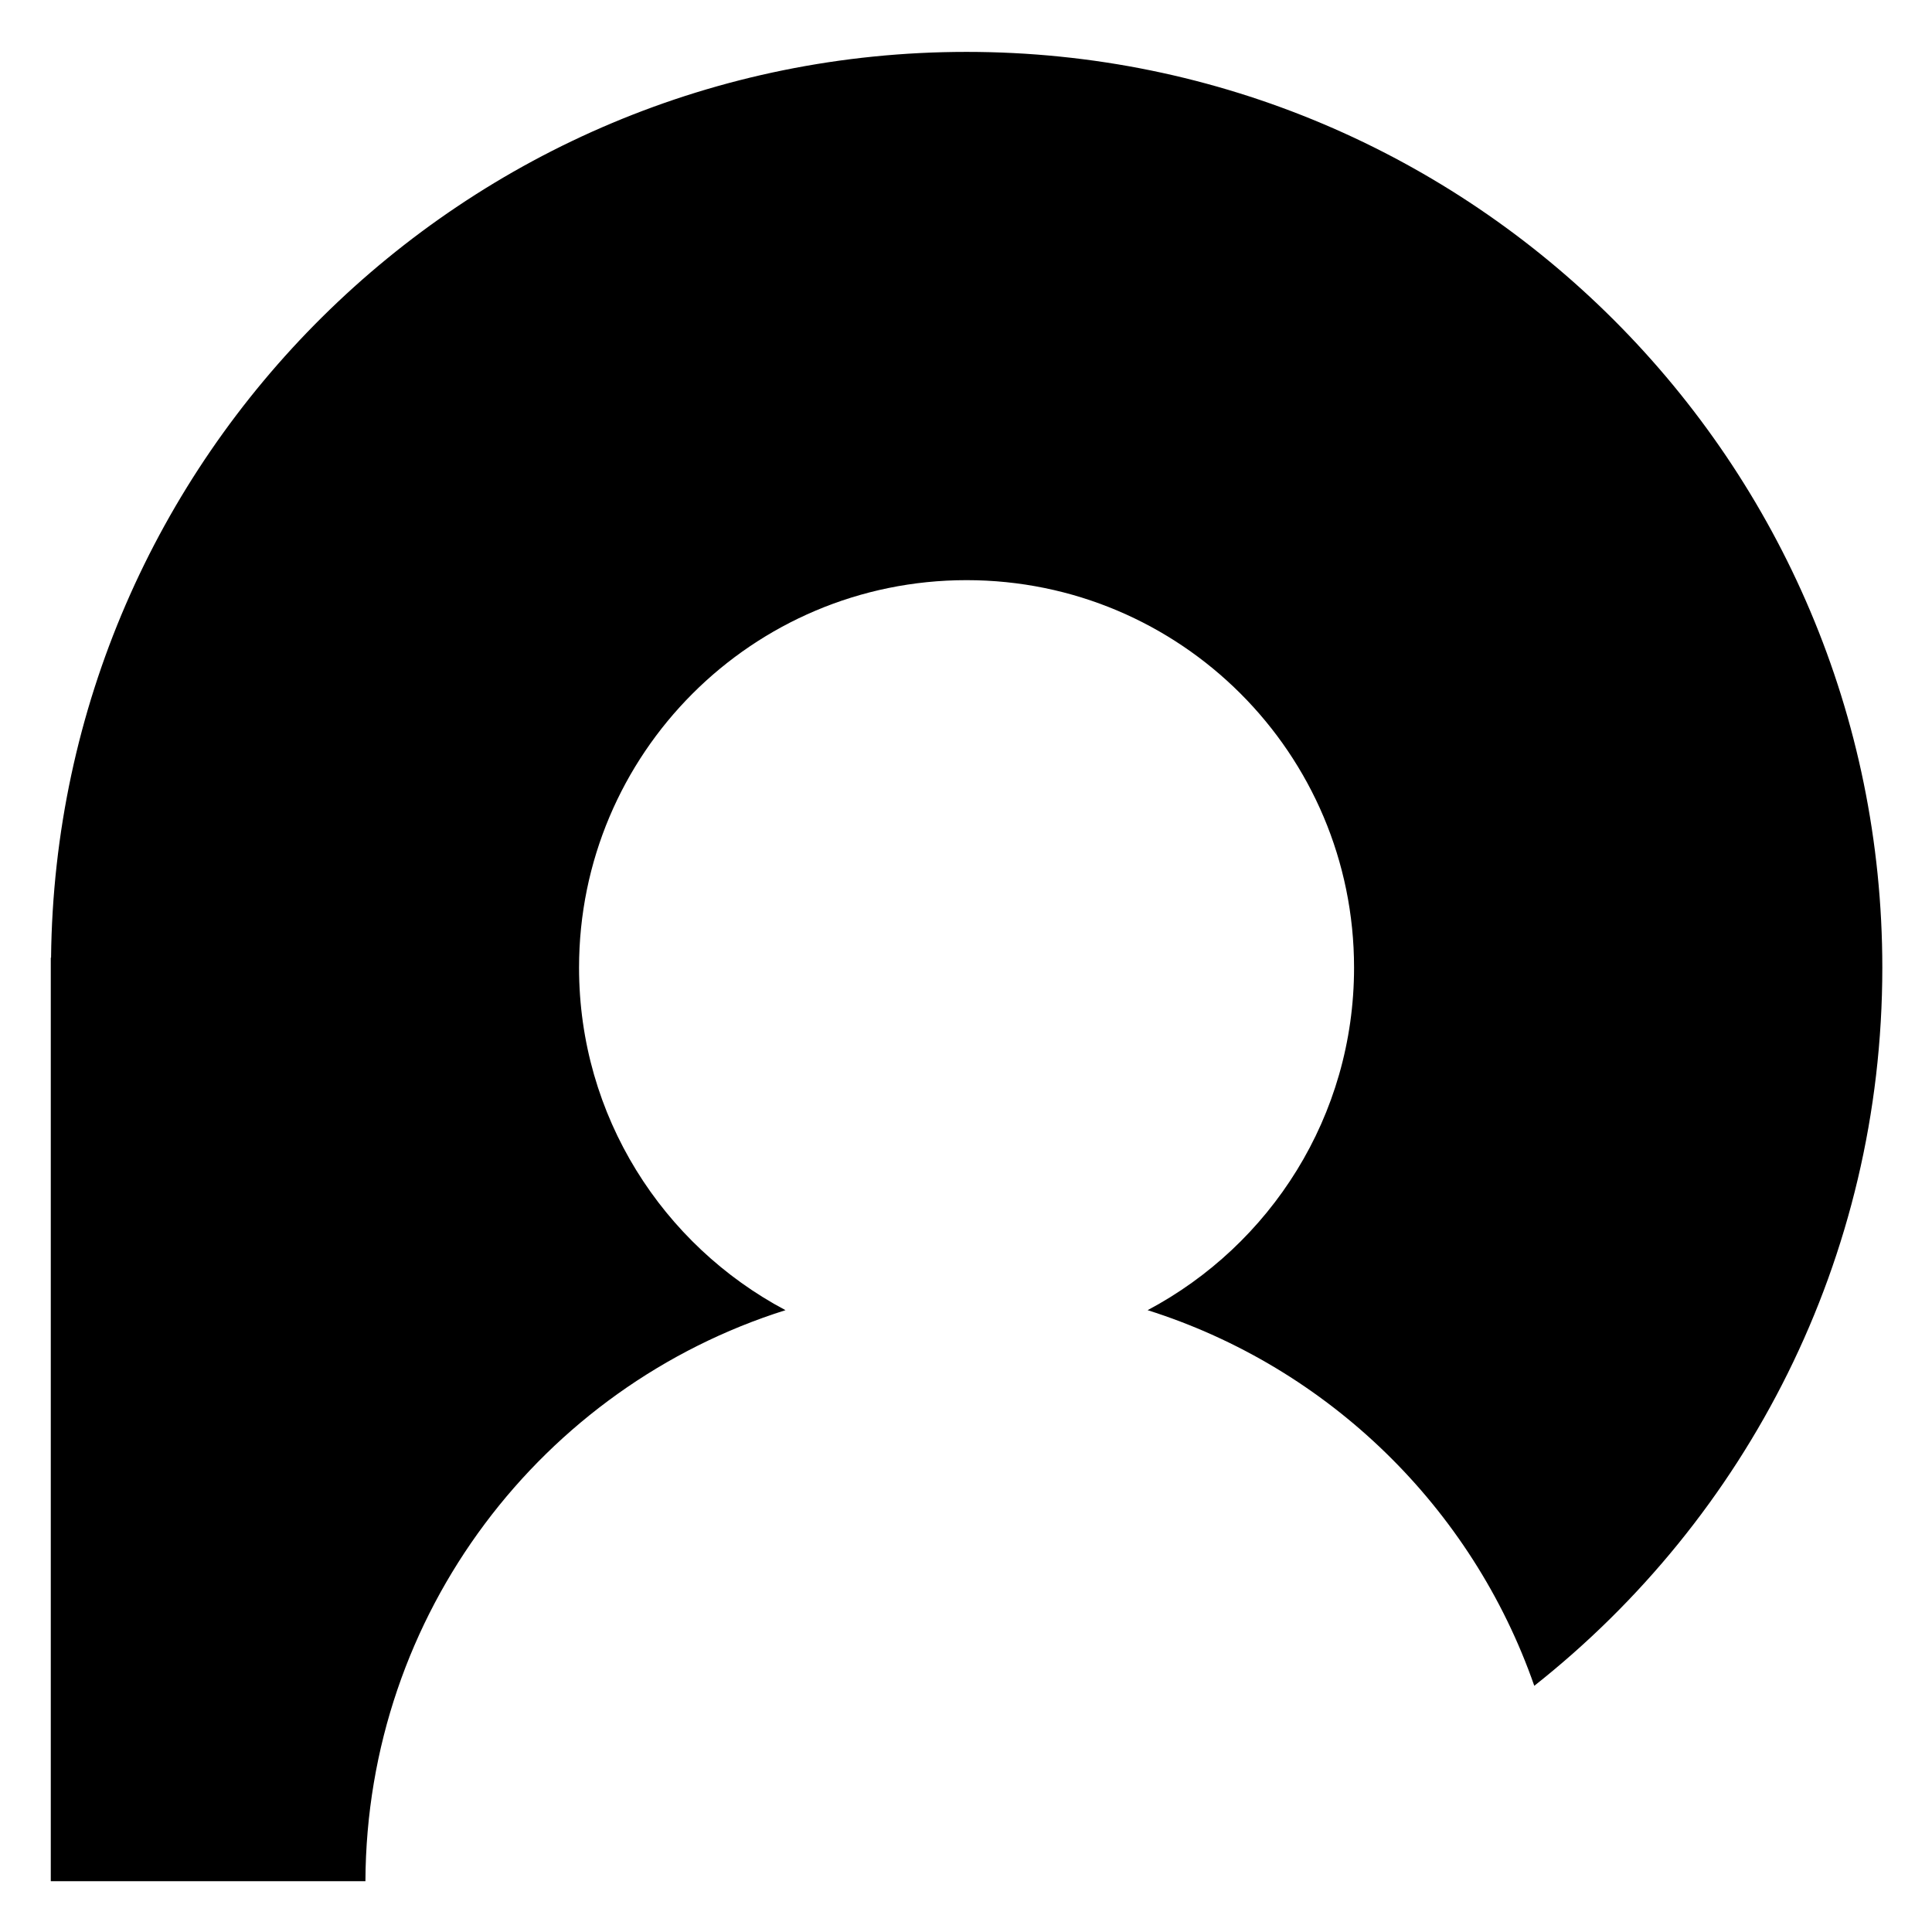
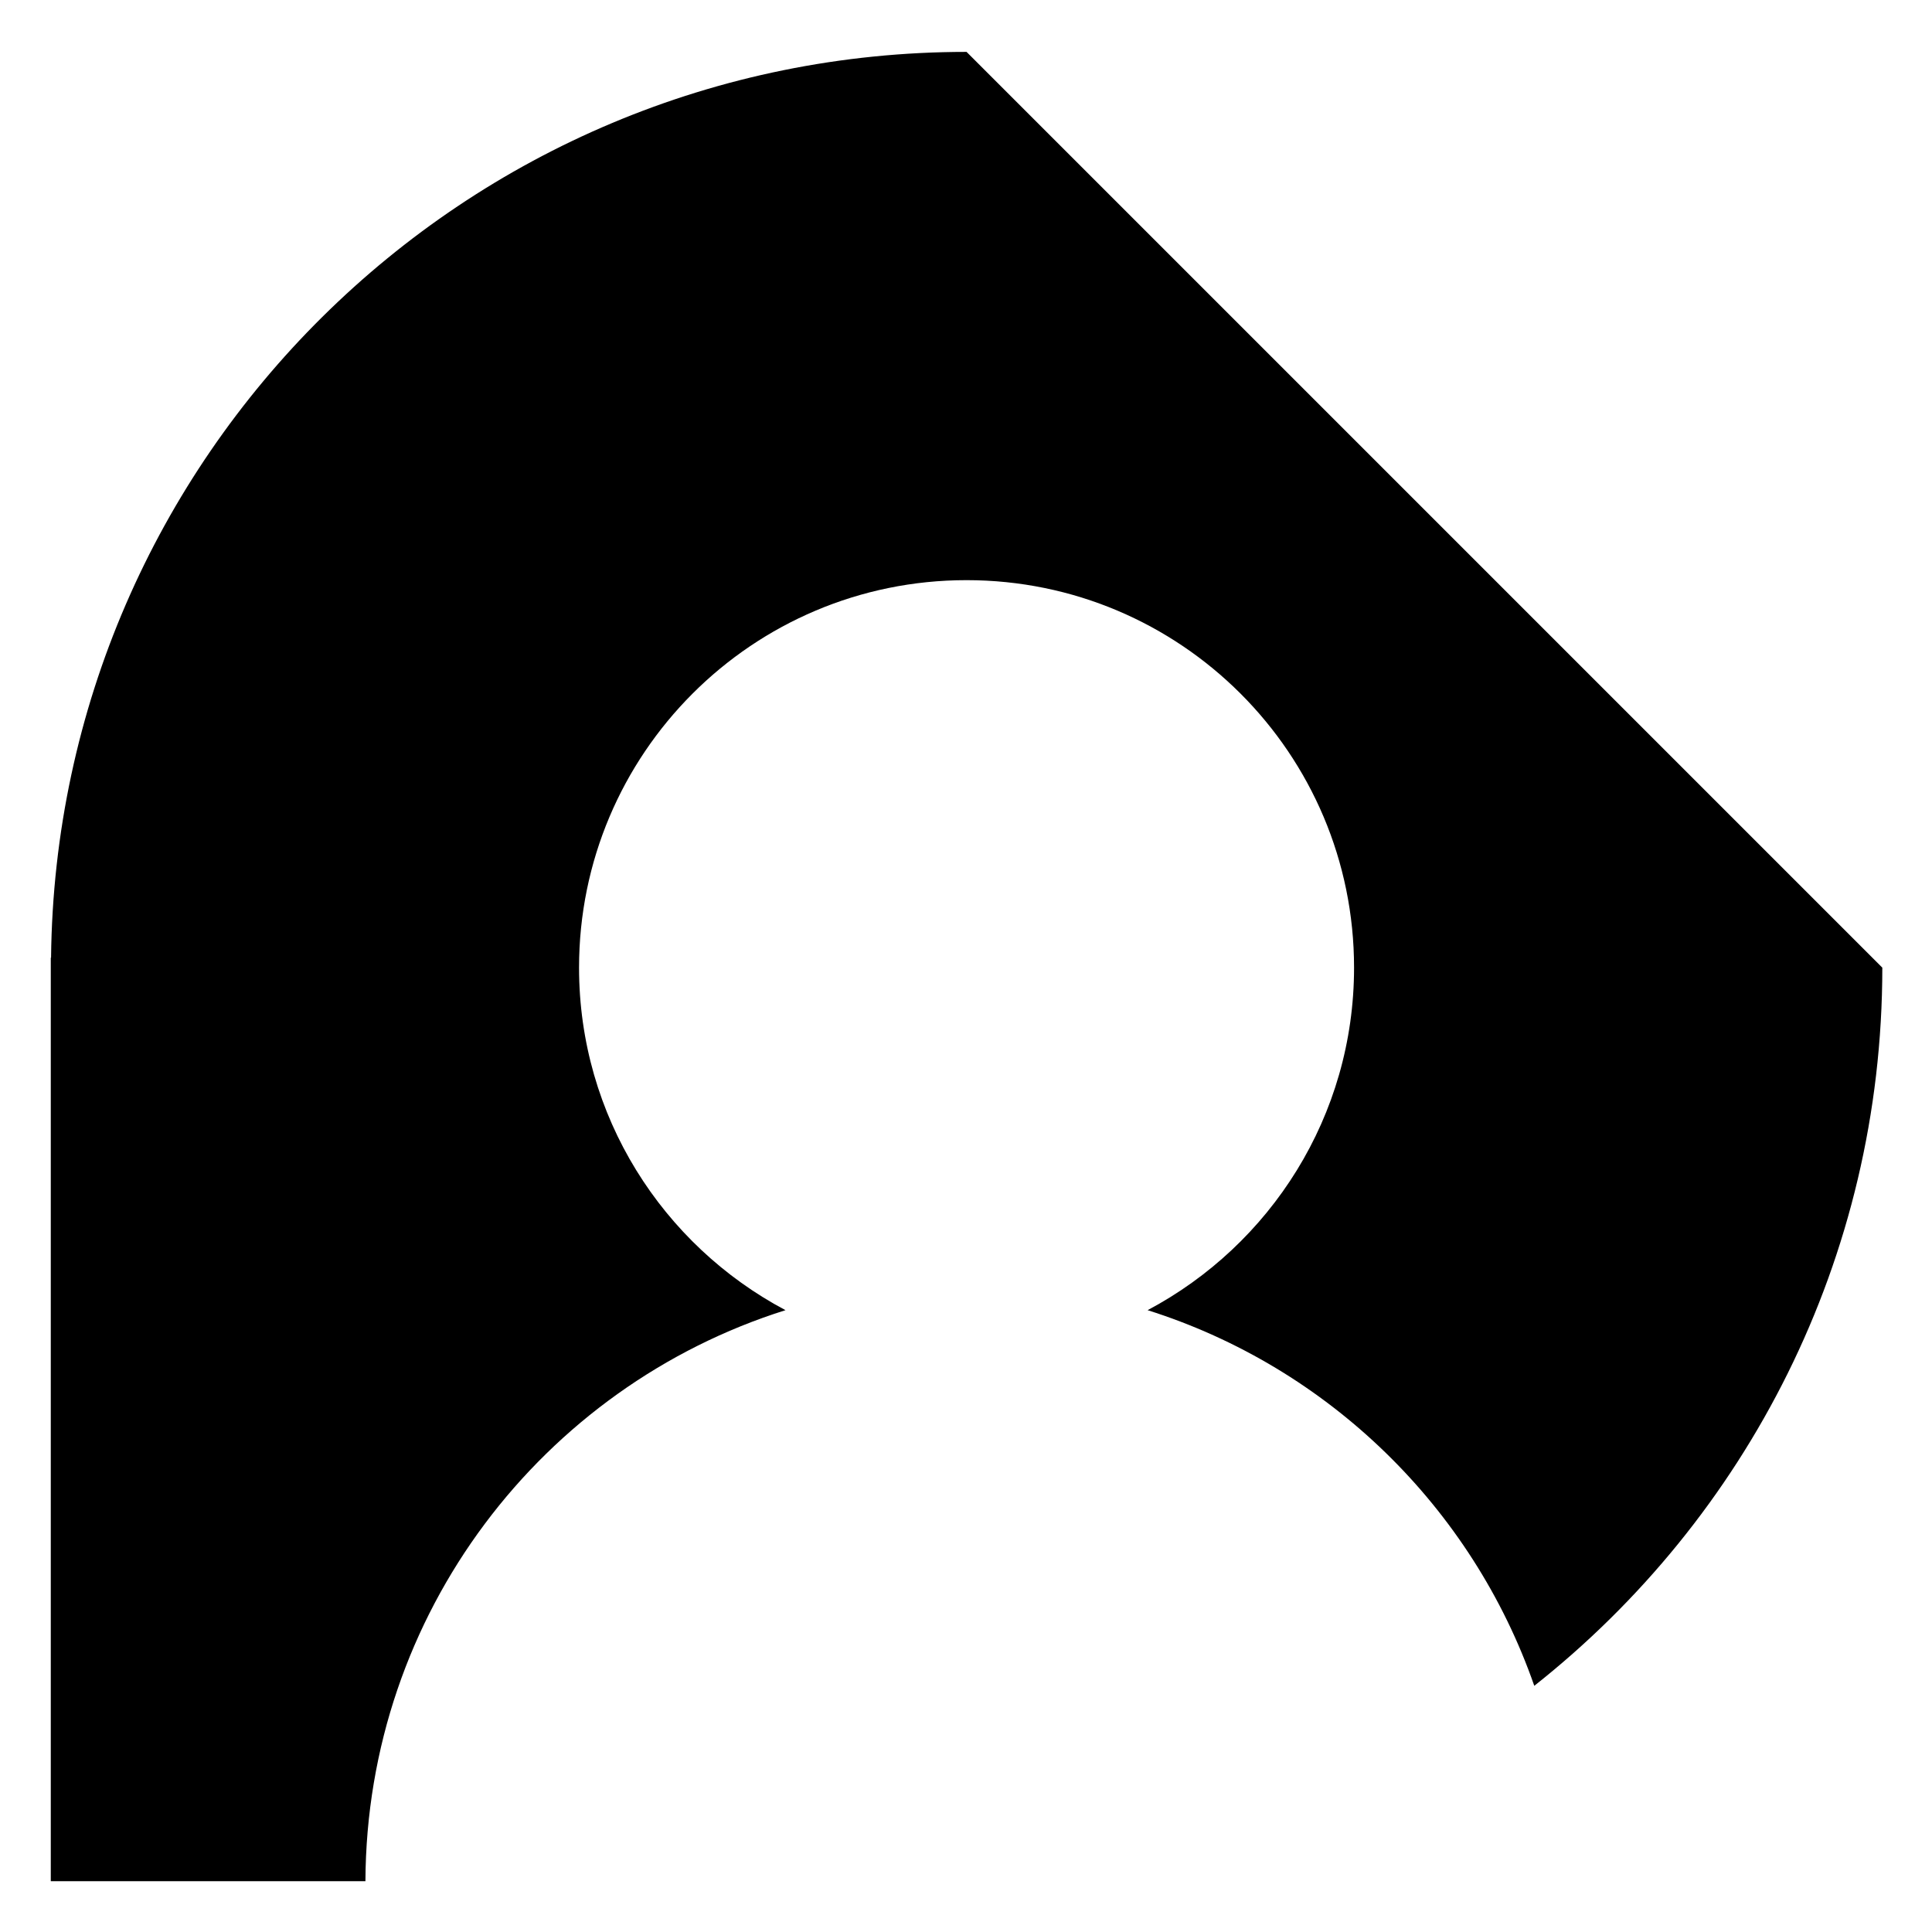
<svg xmlns="http://www.w3.org/2000/svg" version="1.1" id="Capa_1" x="0px" y="0px" viewBox="0 0 700 700" style="enable-background:new 0 0 700 700;" xml:space="preserve">
-   <path d="M350.2,18.8c-182,0-329.8,146.6-331.7,328.2h-0.1v334.6h114c0.4-97.1,64.2-179.2,152.2-206.9  c-44.5-23.6-74.8-70.3-74.8-124.1c0-77.5,62.8-140.4,140.4-140.4c77.5,0,140.4,62.8,140.4,140.4c0,53.8-30.3,100.5-74.8,124.1  c65.5,20.7,117.6,71.5,140.1,136.1C632.7,550.1,682,456.2,682,350.6C682,167.4,533.4,18.8,350.2,18.8" />
+   <path d="M350.2,18.8c-182,0-329.8,146.6-331.7,328.2h-0.1v334.6h114c0.4-97.1,64.2-179.2,152.2-206.9  c-44.5-23.6-74.8-70.3-74.8-124.1c0-77.5,62.8-140.4,140.4-140.4c77.5,0,140.4,62.8,140.4,140.4c0,53.8-30.3,100.5-74.8,124.1  c65.5,20.7,117.6,71.5,140.1,136.1C632.7,550.1,682,456.2,682,350.6" />
</svg>